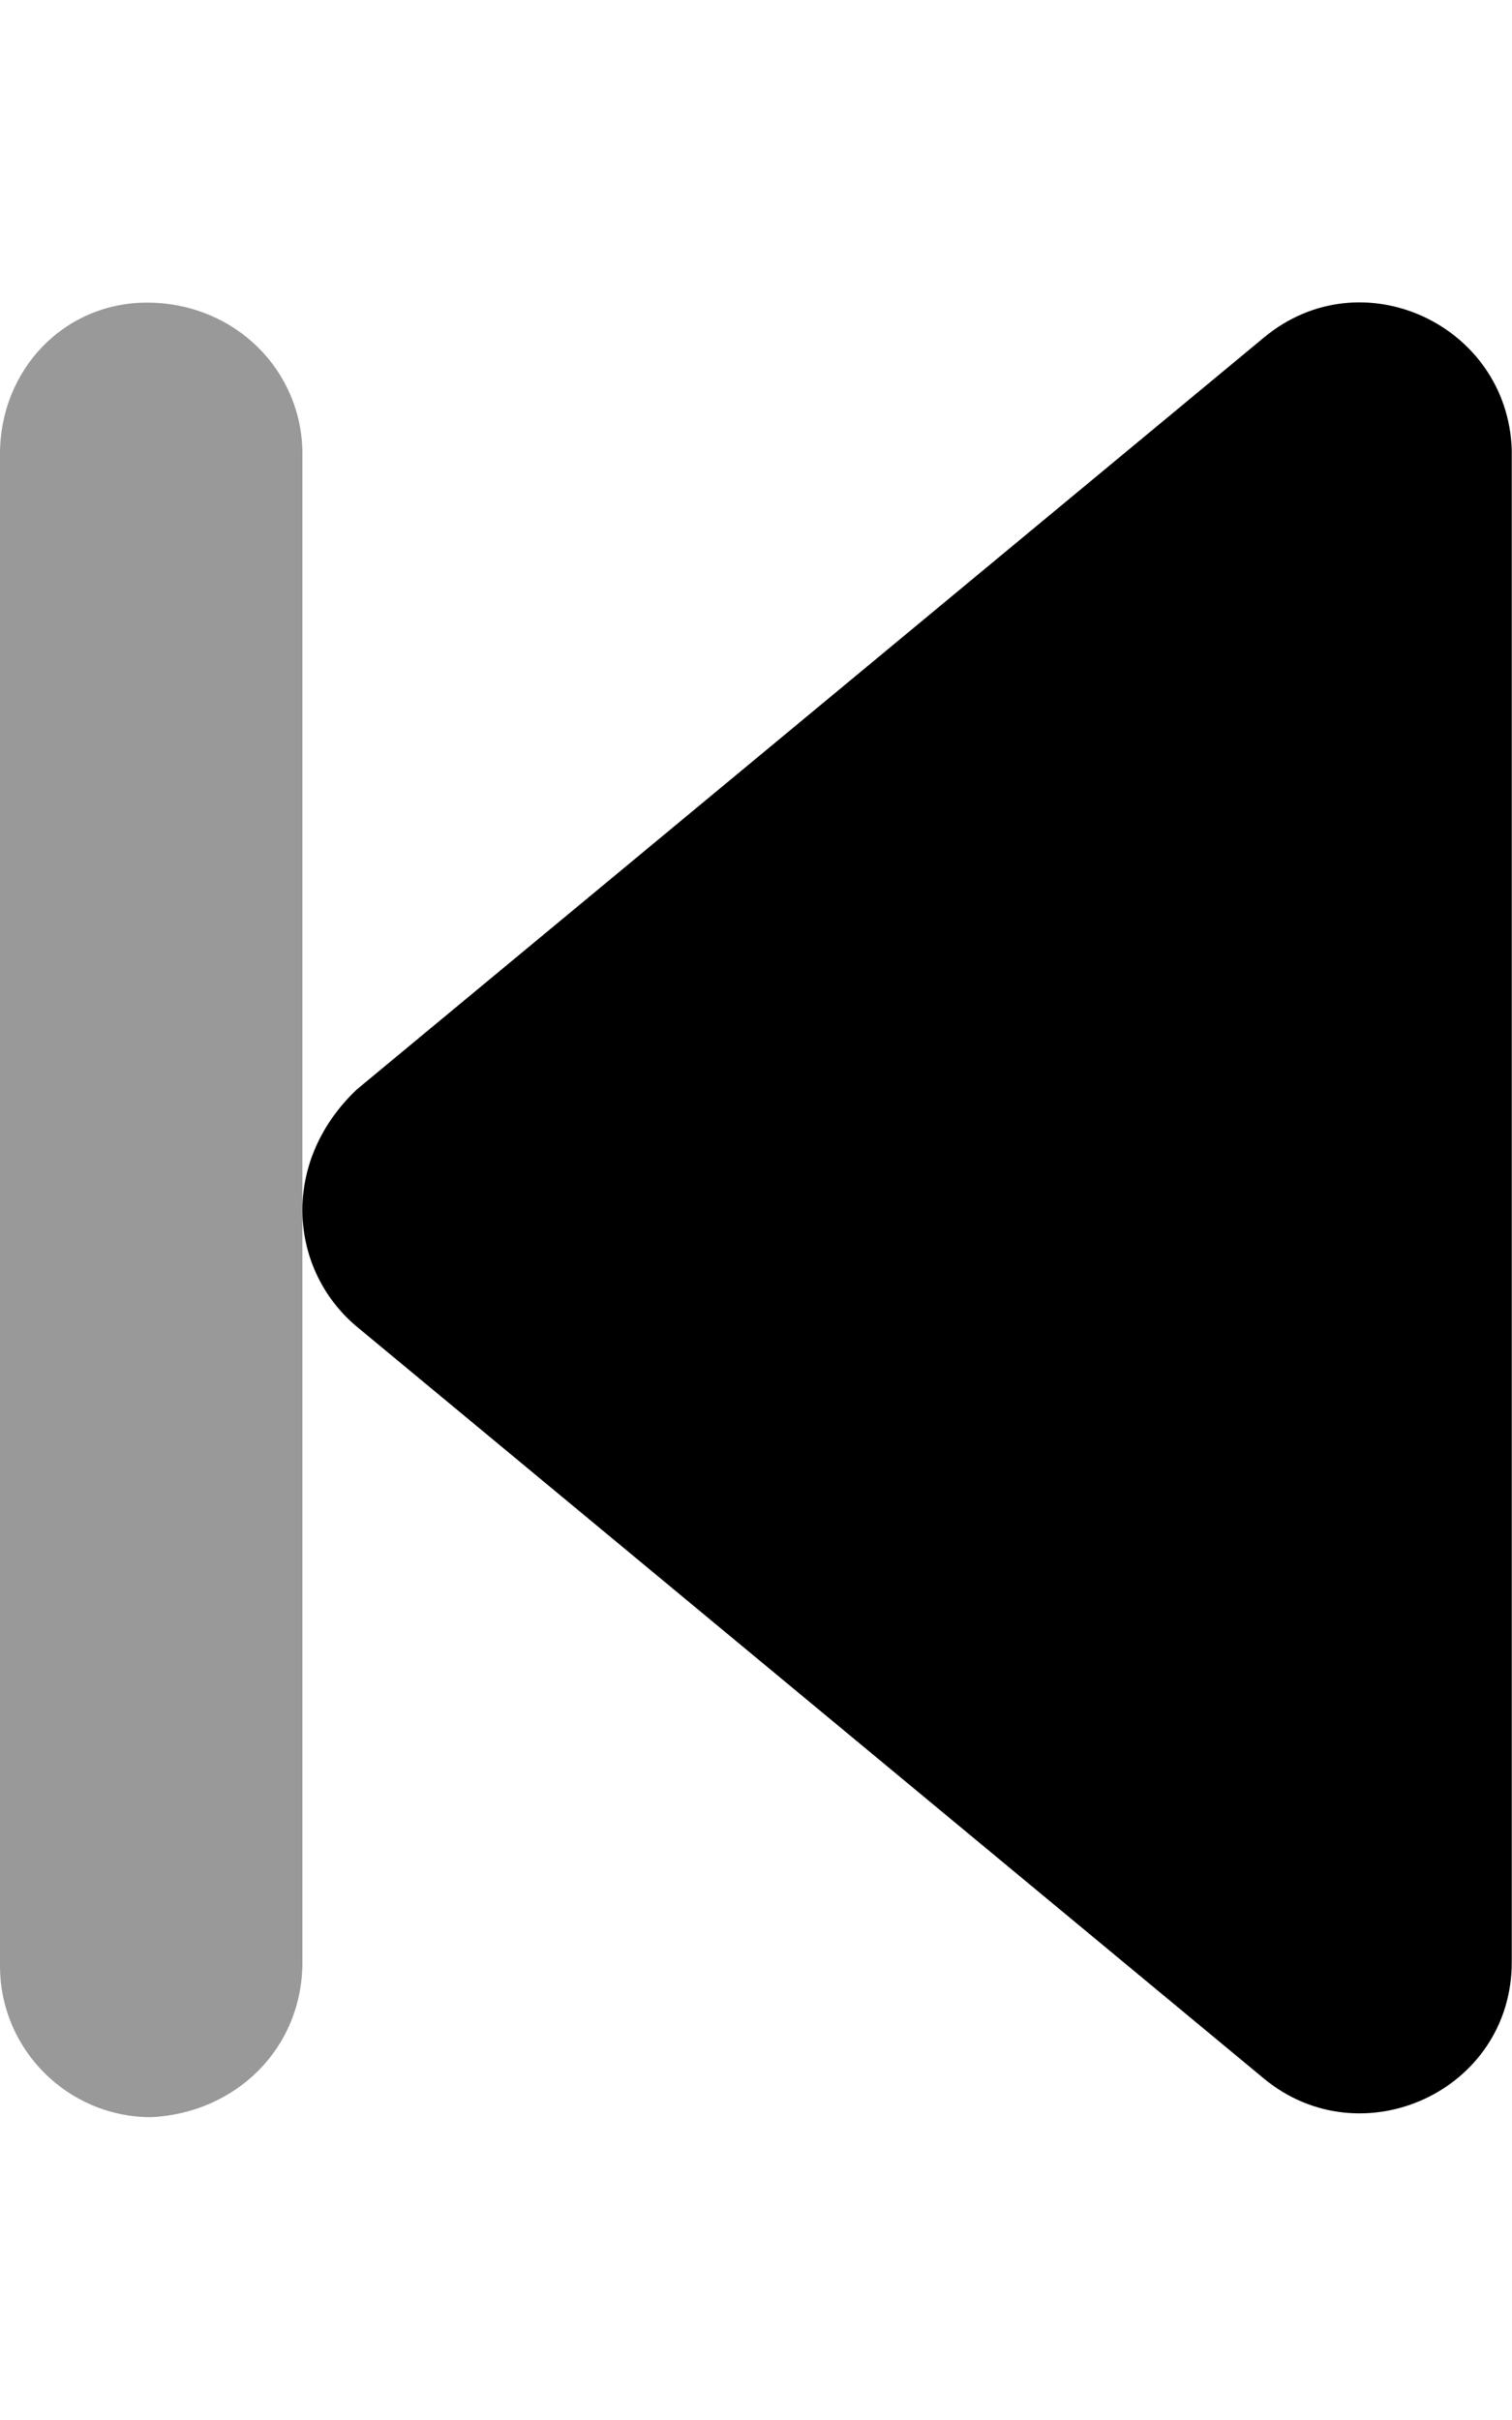
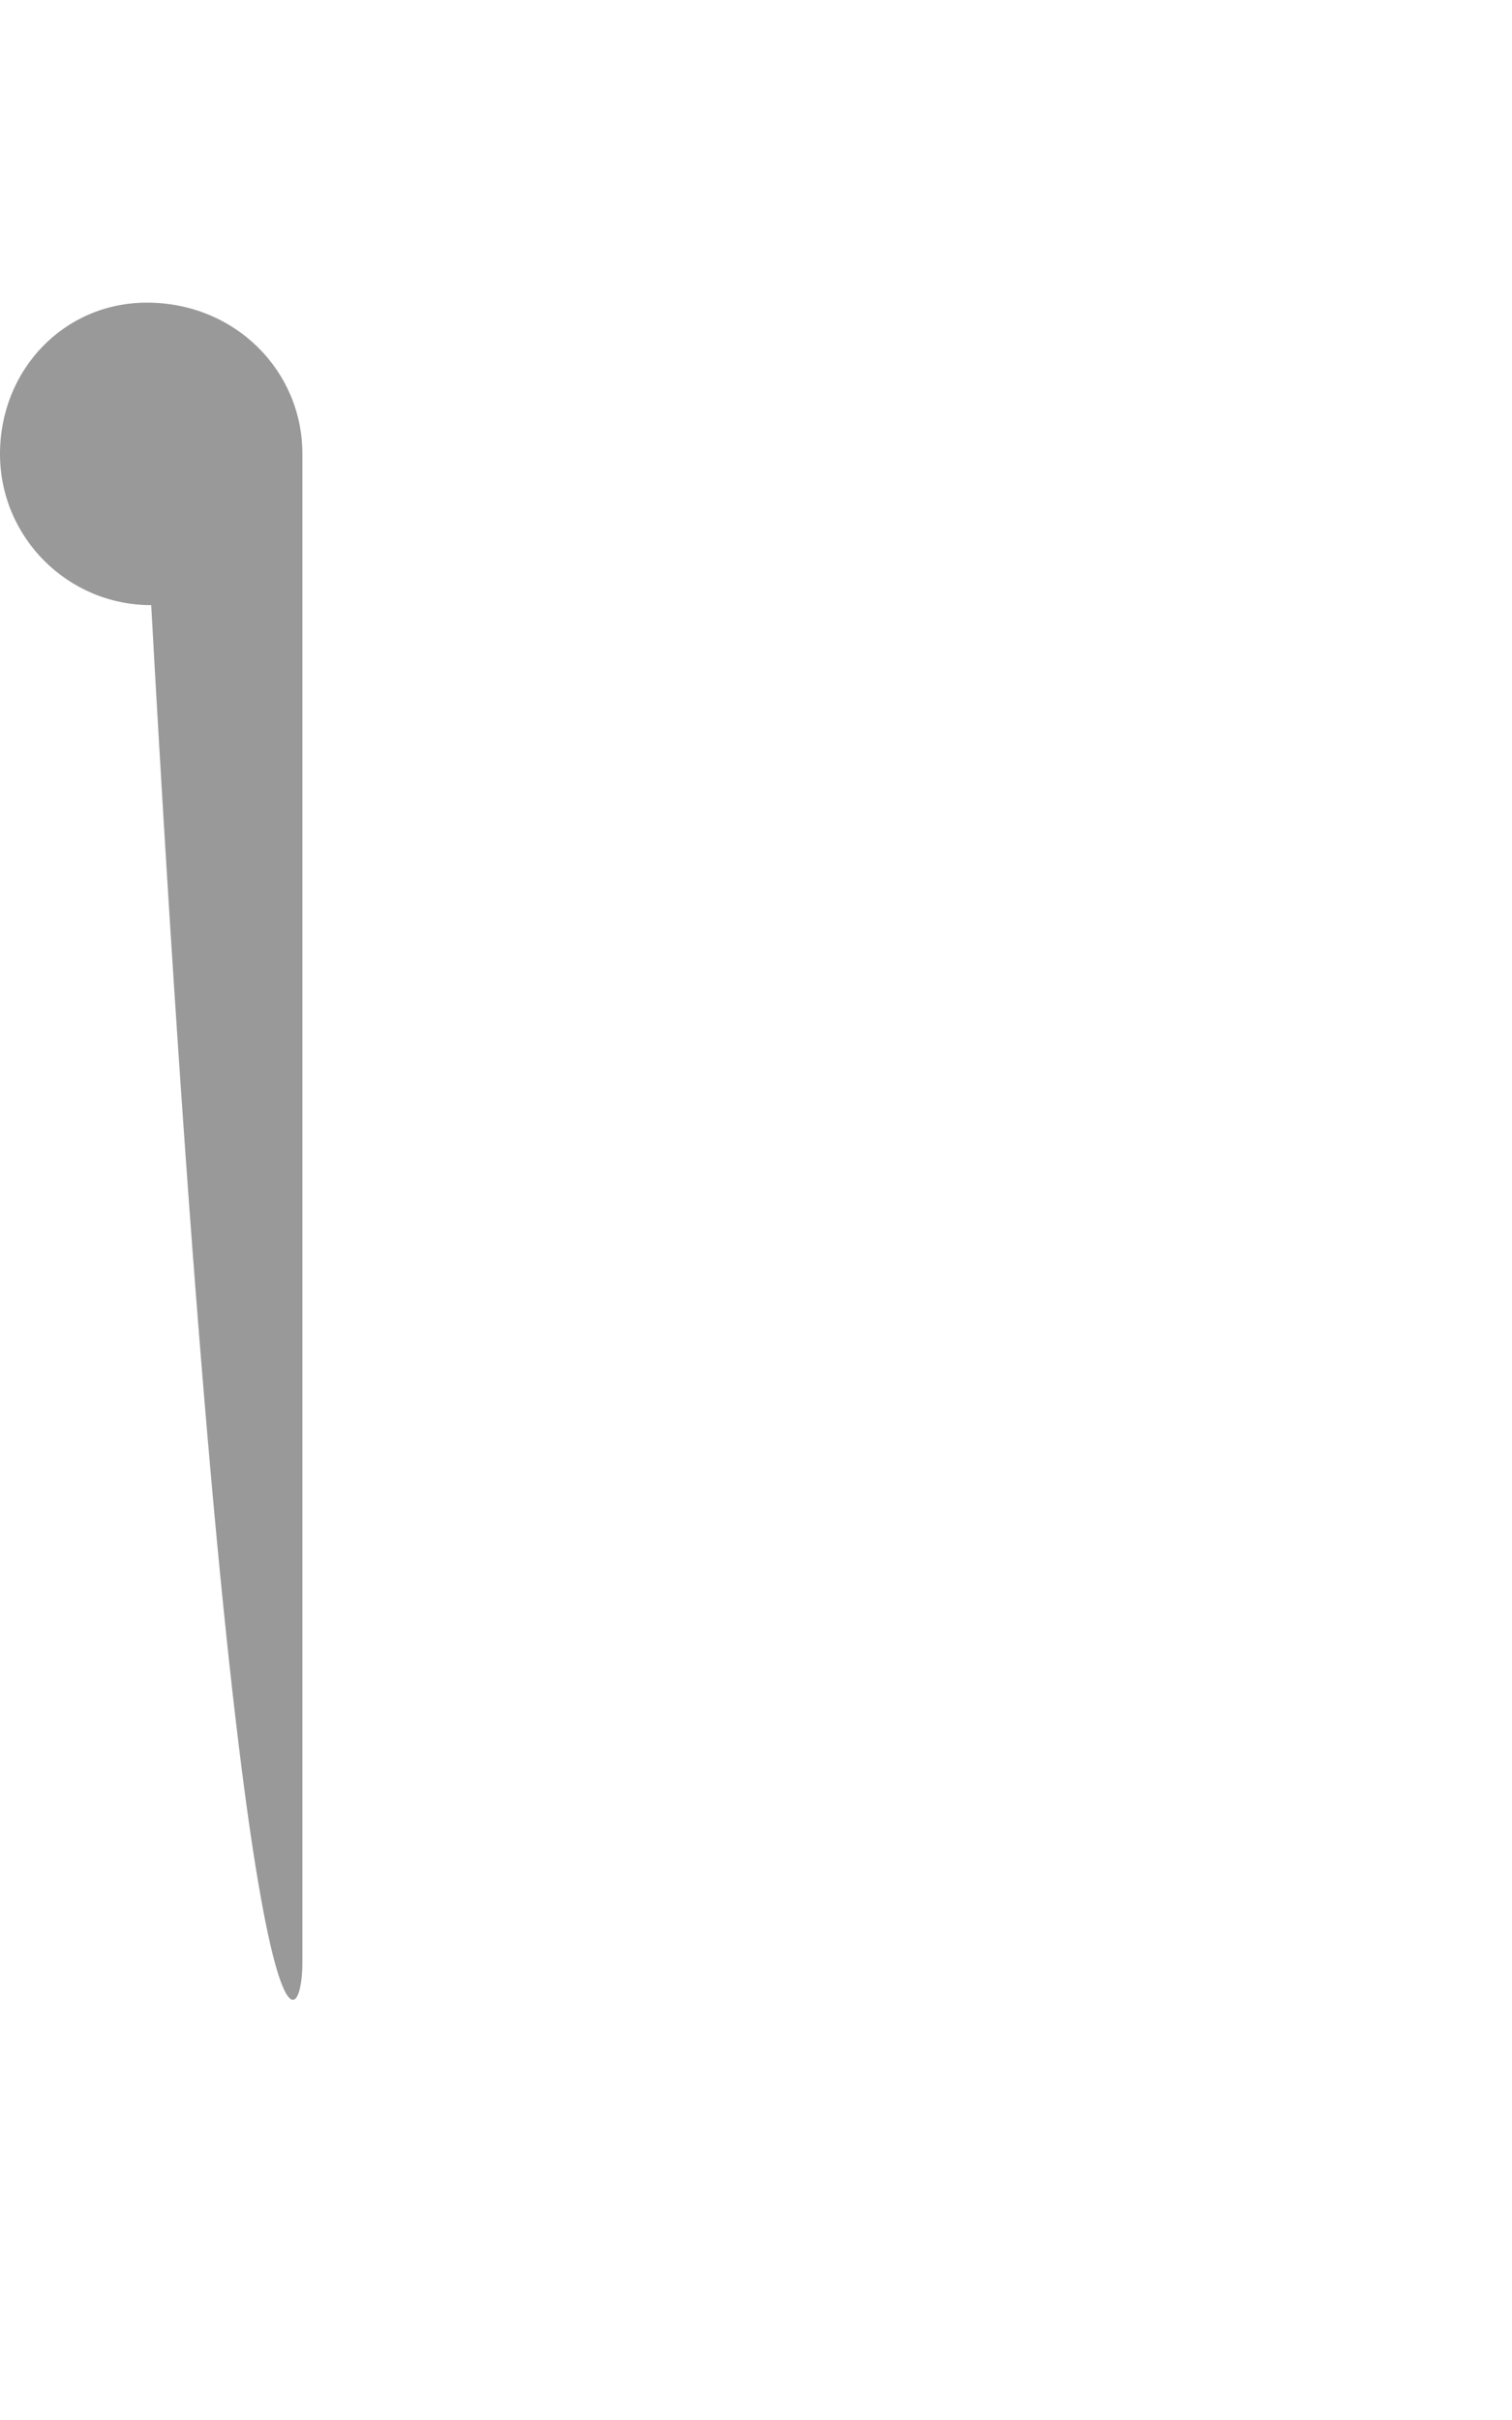
<svg xmlns="http://www.w3.org/2000/svg" viewBox="0 0 320 512">
  <defs>
    <style>.fa-secondary{opacity:.4}</style>
  </defs>
-   <path class="fa-primary" d="M267.5 71.41l-192 159.1C67.82 237.8 64 246.9 64 256c0 9.094 3.82 18.18 11.44 24.62l192 159.1c20.63 17.12 52.51 2.75 52.51-24.62v-319.9C319.1 68.66 288.1 54.28 267.5 71.41z" />
-   <path class="fa-secondary" d="M31.1 64.03c-17.67 0-31.1 14.33-31.1 32v319.9c0 17.67 14.33 32 32 32C49.67 447.1 64 433.6 64 415.1V96.03C64 78.36 49.67 64.03 31.1 64.03z" />
+   <path class="fa-secondary" d="M31.1 64.03c-17.67 0-31.1 14.33-31.1 32c0 17.67 14.33 32 32 32C49.67 447.1 64 433.6 64 415.1V96.03C64 78.36 49.67 64.03 31.1 64.03z" />
</svg>